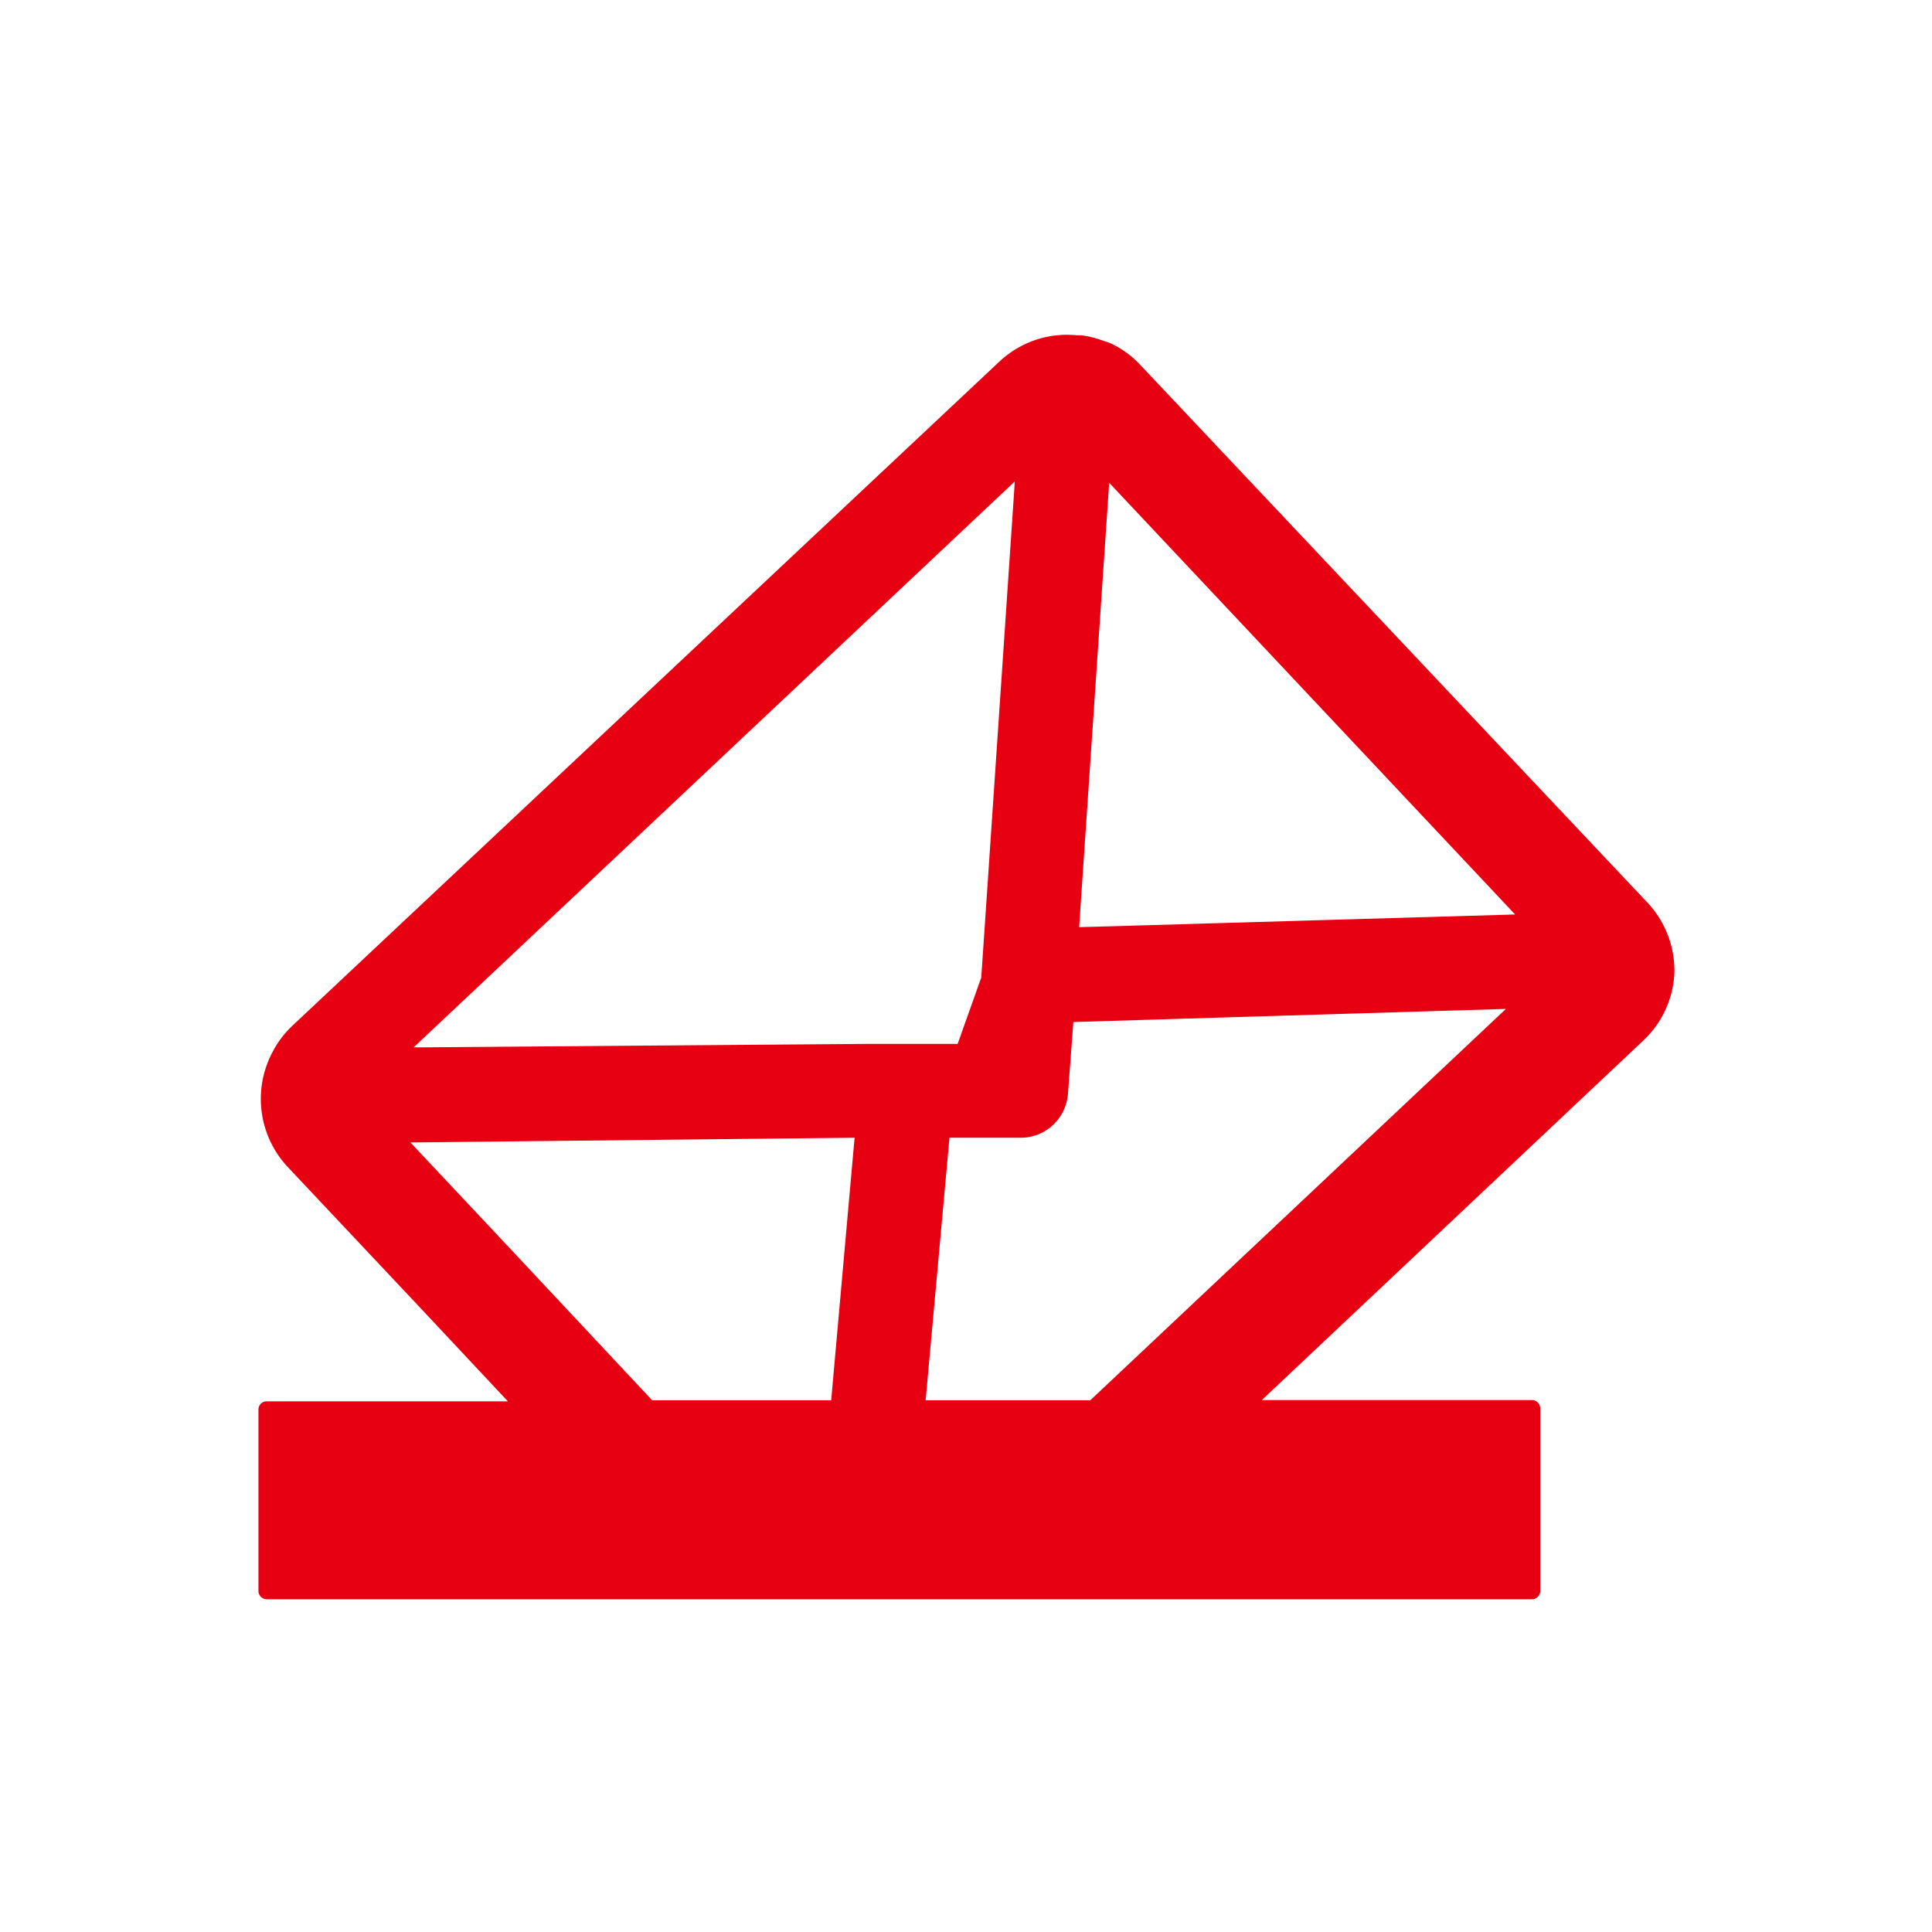
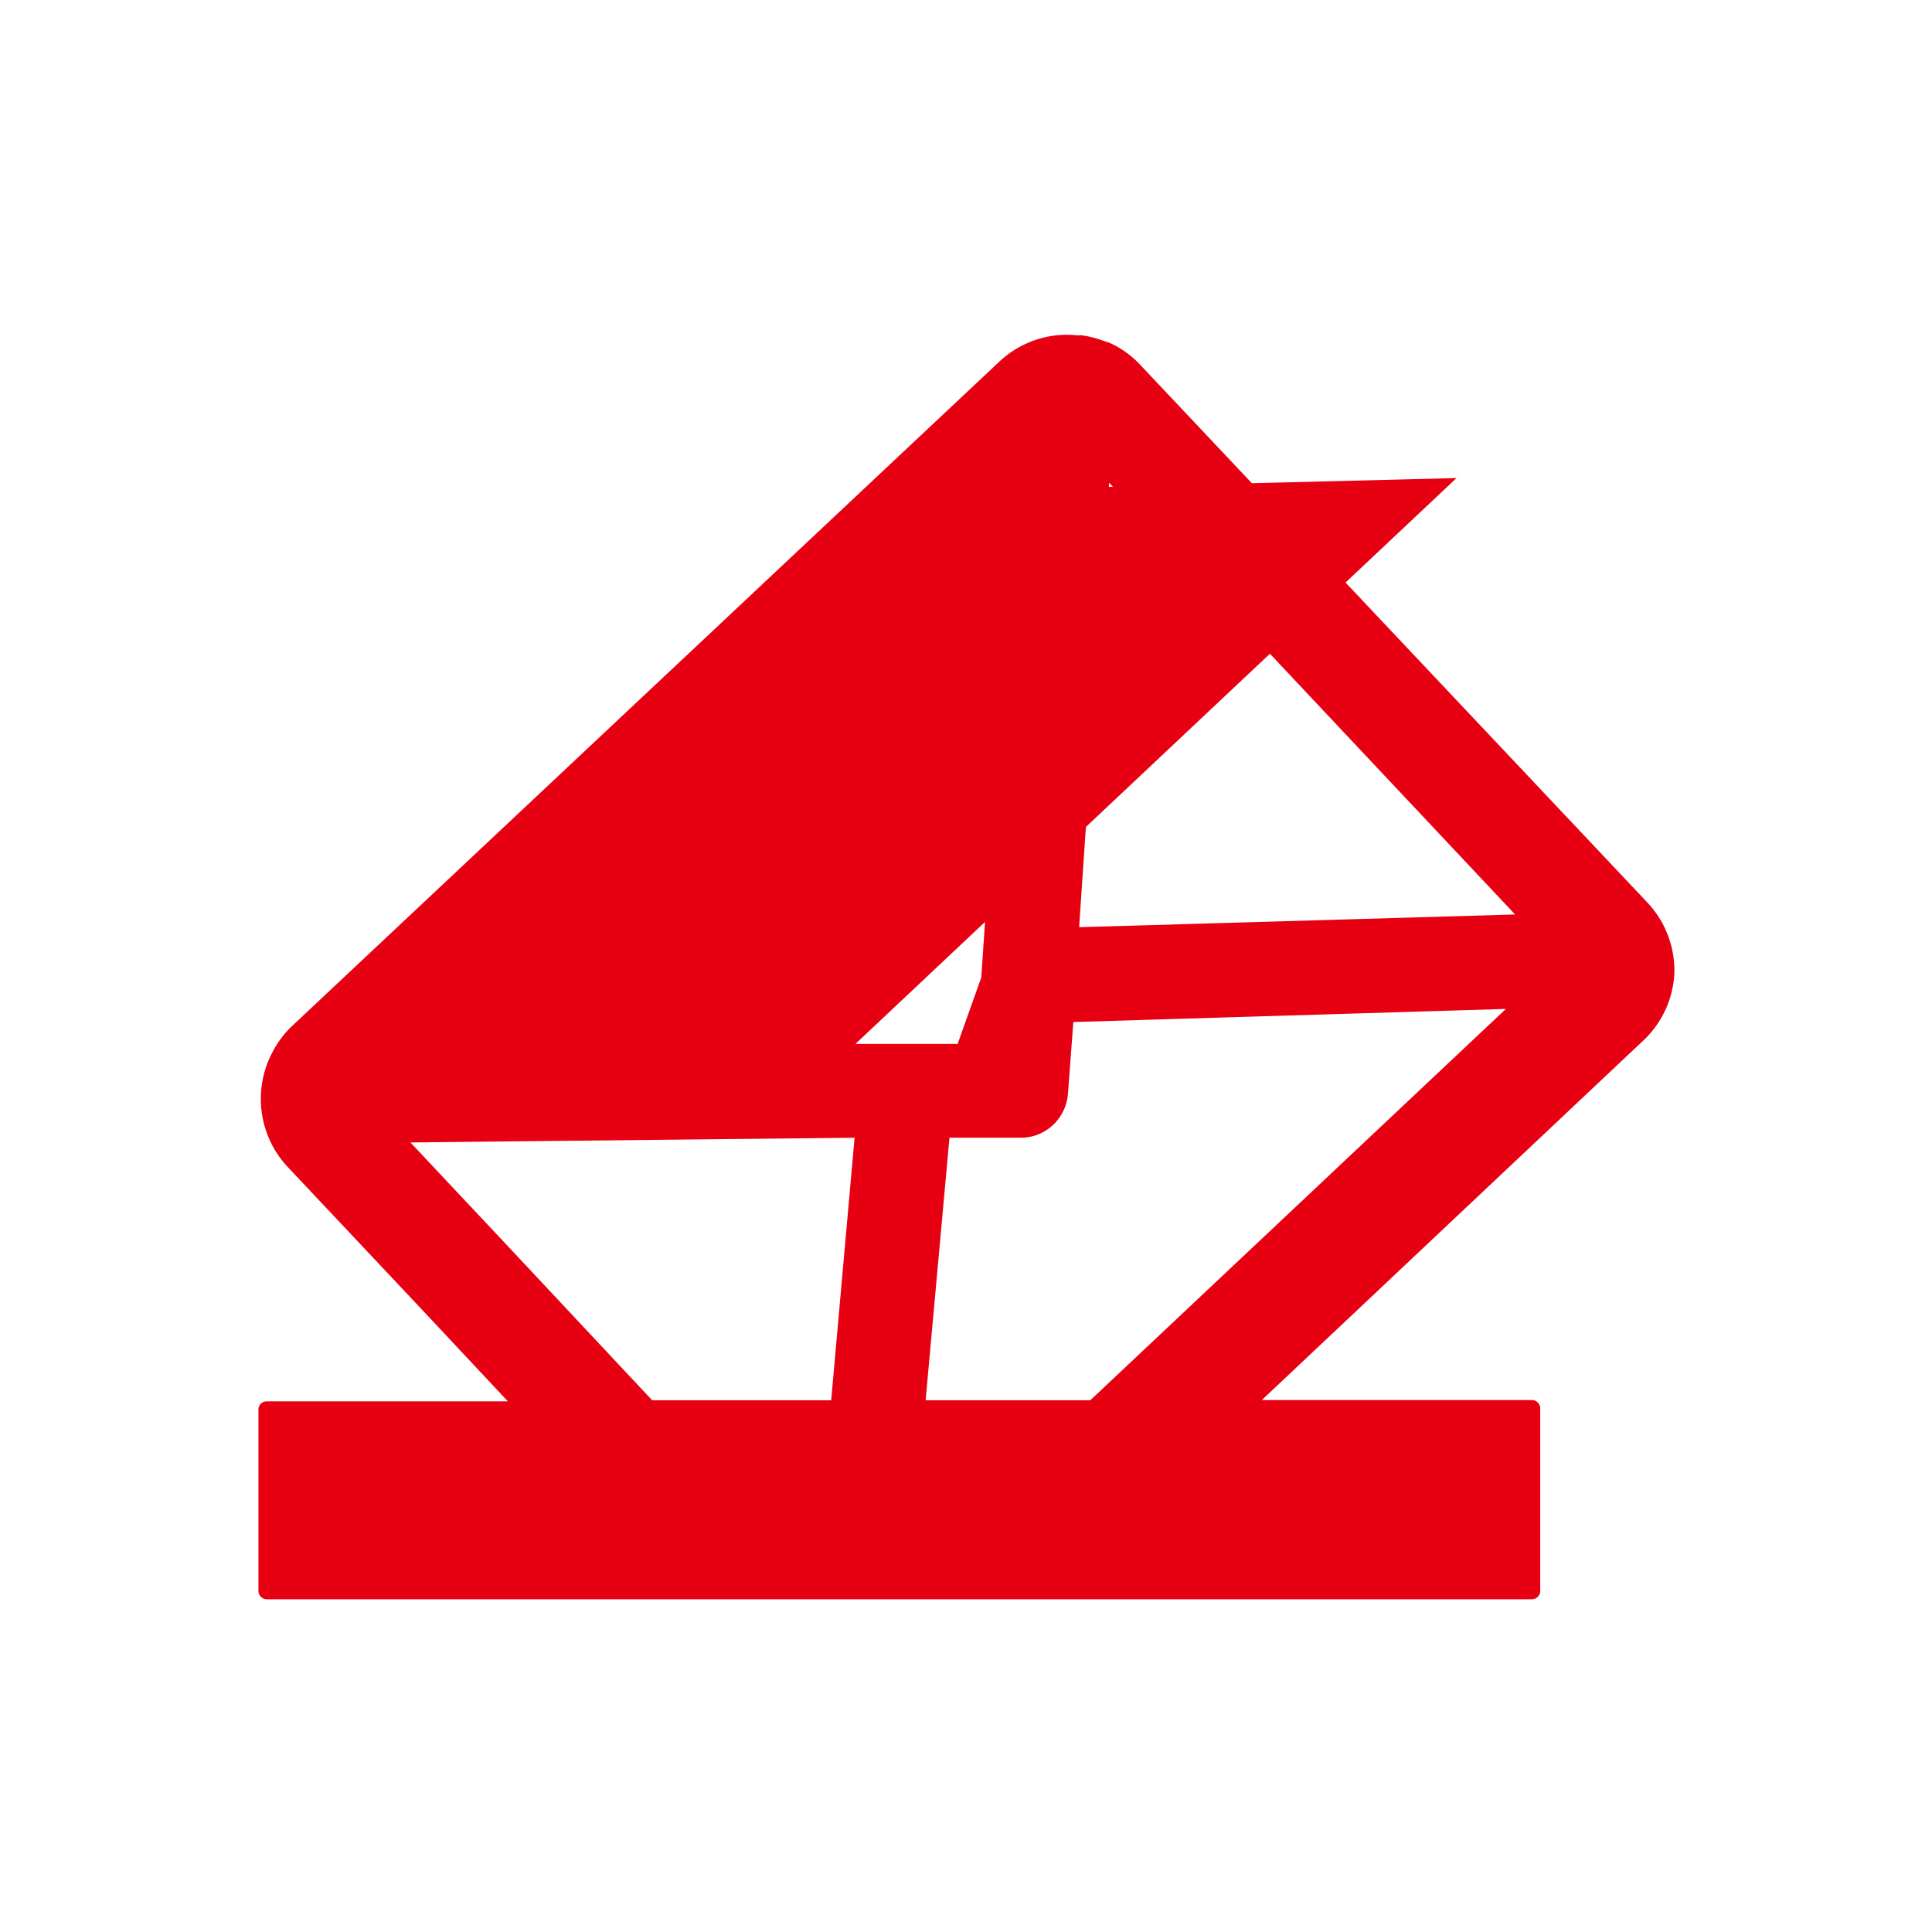
<svg xmlns="http://www.w3.org/2000/svg" id="レイヤー_1" data-name="レイヤー 1" viewBox="0 0 90 90">
  <defs>
    <style>.cls-1{fill:#e60012;}</style>
  </defs>
  <title>icon4</title>
-   <path class="cls-1" d="M76.5,48.52A4.6,4.6,0,0,0,78,45.29,4.63,4.63,0,0,0,76.7,42l-23.58-25a4.44,4.44,0,0,0-1.37-1c-.12-.06-.24-.08-.36-.13l-.24-.08a4.61,4.61,0,0,0-.76-.17l-.23,0a4.55,4.55,0,0,0-2.34.38,4.64,4.64,0,0,0-1.25.83l-33,31A4.52,4.52,0,0,0,12.7,49a4.64,4.64,0,0,0,.71,5.37l6.08,6.46,4.17,4.45H12.43a.38.38,0,0,0-.39.39V74.1a.39.39,0,0,0,.39.4H71.36a.39.39,0,0,0,.39-.4V65.61a.39.39,0,0,0-.39-.39H58.78Zm-5.92-5.92-18.49.54-1.82.05,1.4-20.7L63,34.54ZM47.25,22.79,45.86,43.34l-.15,2.2-1.1,3.09-2.2,0H40.2l-20.58.16h-.35l28-26.36ZM43.12,65.22,44.23,53l3.35,0a2.19,2.19,0,0,0,1.48-.6,2.24,2.24,0,0,0,.69-1.45L50,47.61,70.15,47,50.79,65.23H43.12Zm-24-12L39.81,53,38.72,65.23H30.38L23.61,58Z" />
+   <path class="cls-1" d="M76.5,48.52A4.6,4.6,0,0,0,78,45.29,4.63,4.63,0,0,0,76.7,42l-23.58-25a4.44,4.44,0,0,0-1.37-1c-.12-.06-.24-.08-.36-.13l-.24-.08a4.61,4.61,0,0,0-.76-.17l-.23,0a4.55,4.55,0,0,0-2.34.38,4.64,4.64,0,0,0-1.25.83l-33,31A4.52,4.52,0,0,0,12.7,49a4.64,4.64,0,0,0,.71,5.37l6.08,6.46,4.17,4.45H12.43a.38.38,0,0,0-.39.39V74.1a.39.39,0,0,0,.39.4H71.36a.39.39,0,0,0,.39-.4V65.61a.39.39,0,0,0-.39-.39H58.78Zm-5.92-5.92-18.49.54-1.82.05,1.4-20.7L63,34.54ZM47.25,22.79,45.86,43.34l-.15,2.2-1.1,3.09-2.2,0H40.2h-.35l28-26.36ZM43.12,65.22,44.23,53l3.35,0a2.19,2.19,0,0,0,1.48-.6,2.24,2.24,0,0,0,.69-1.45L50,47.61,70.15,47,50.79,65.23H43.12Zm-24-12L39.81,53,38.72,65.23H30.38L23.61,58Z" />
</svg>